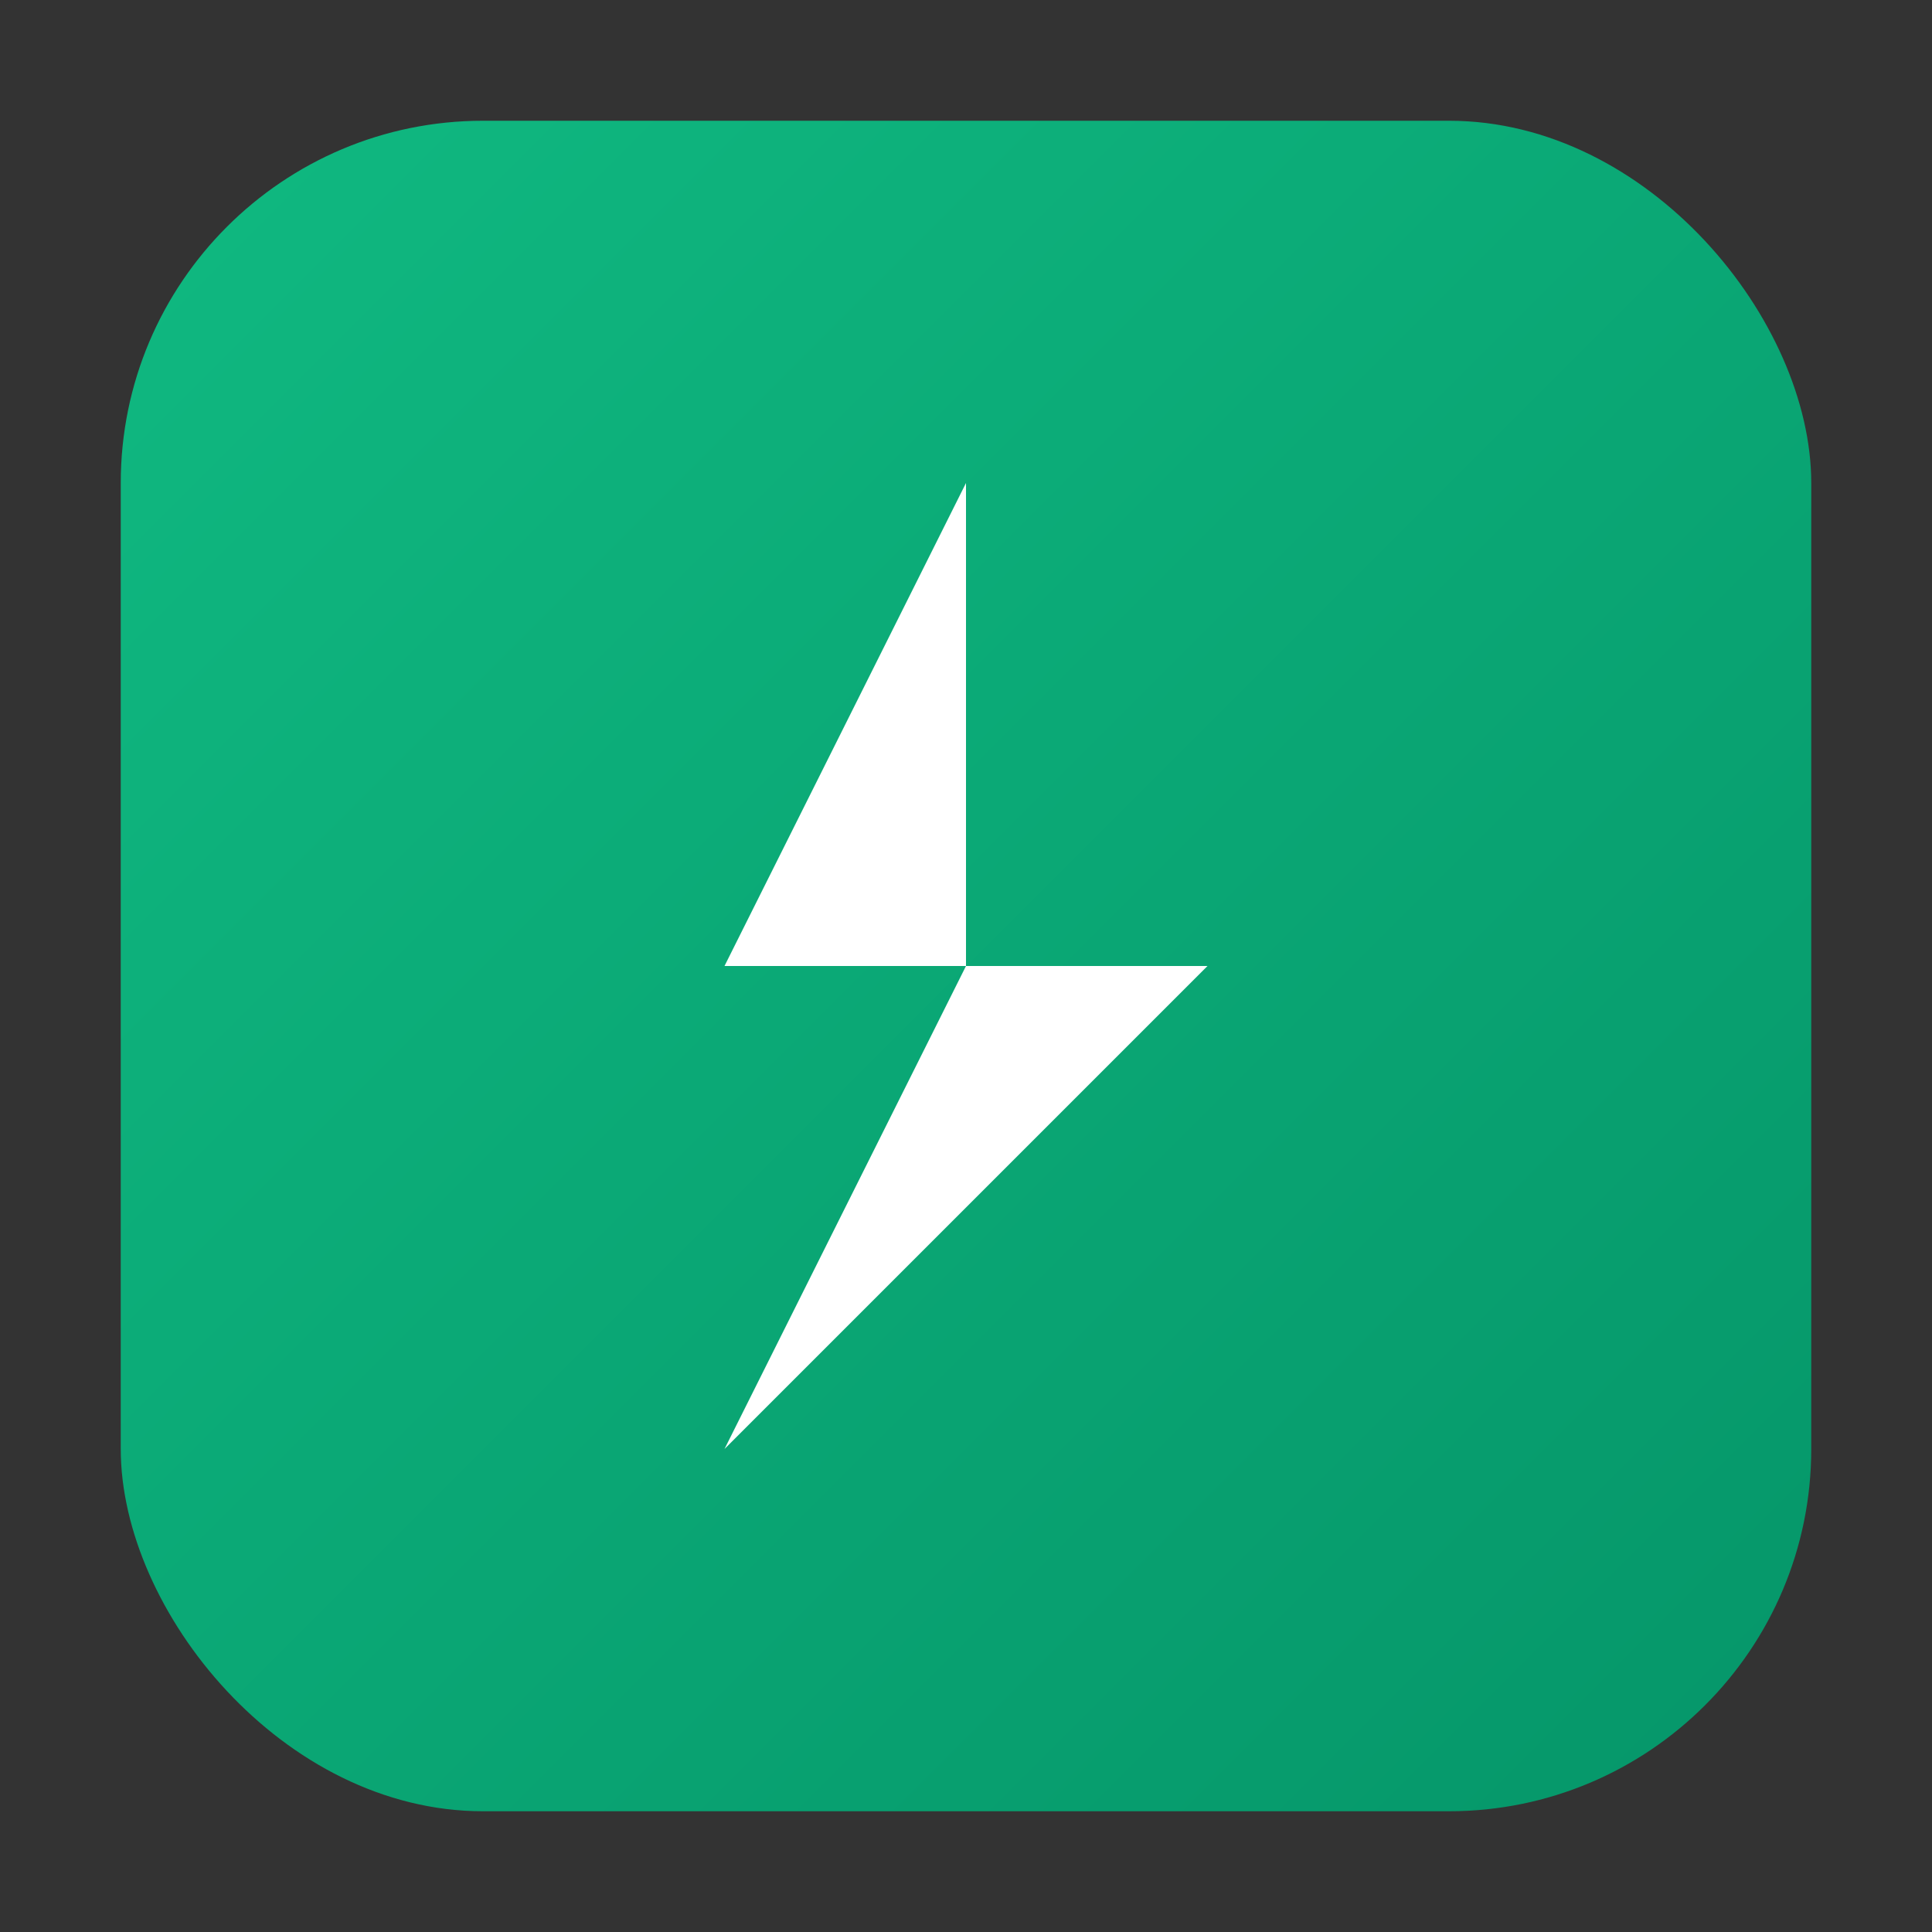
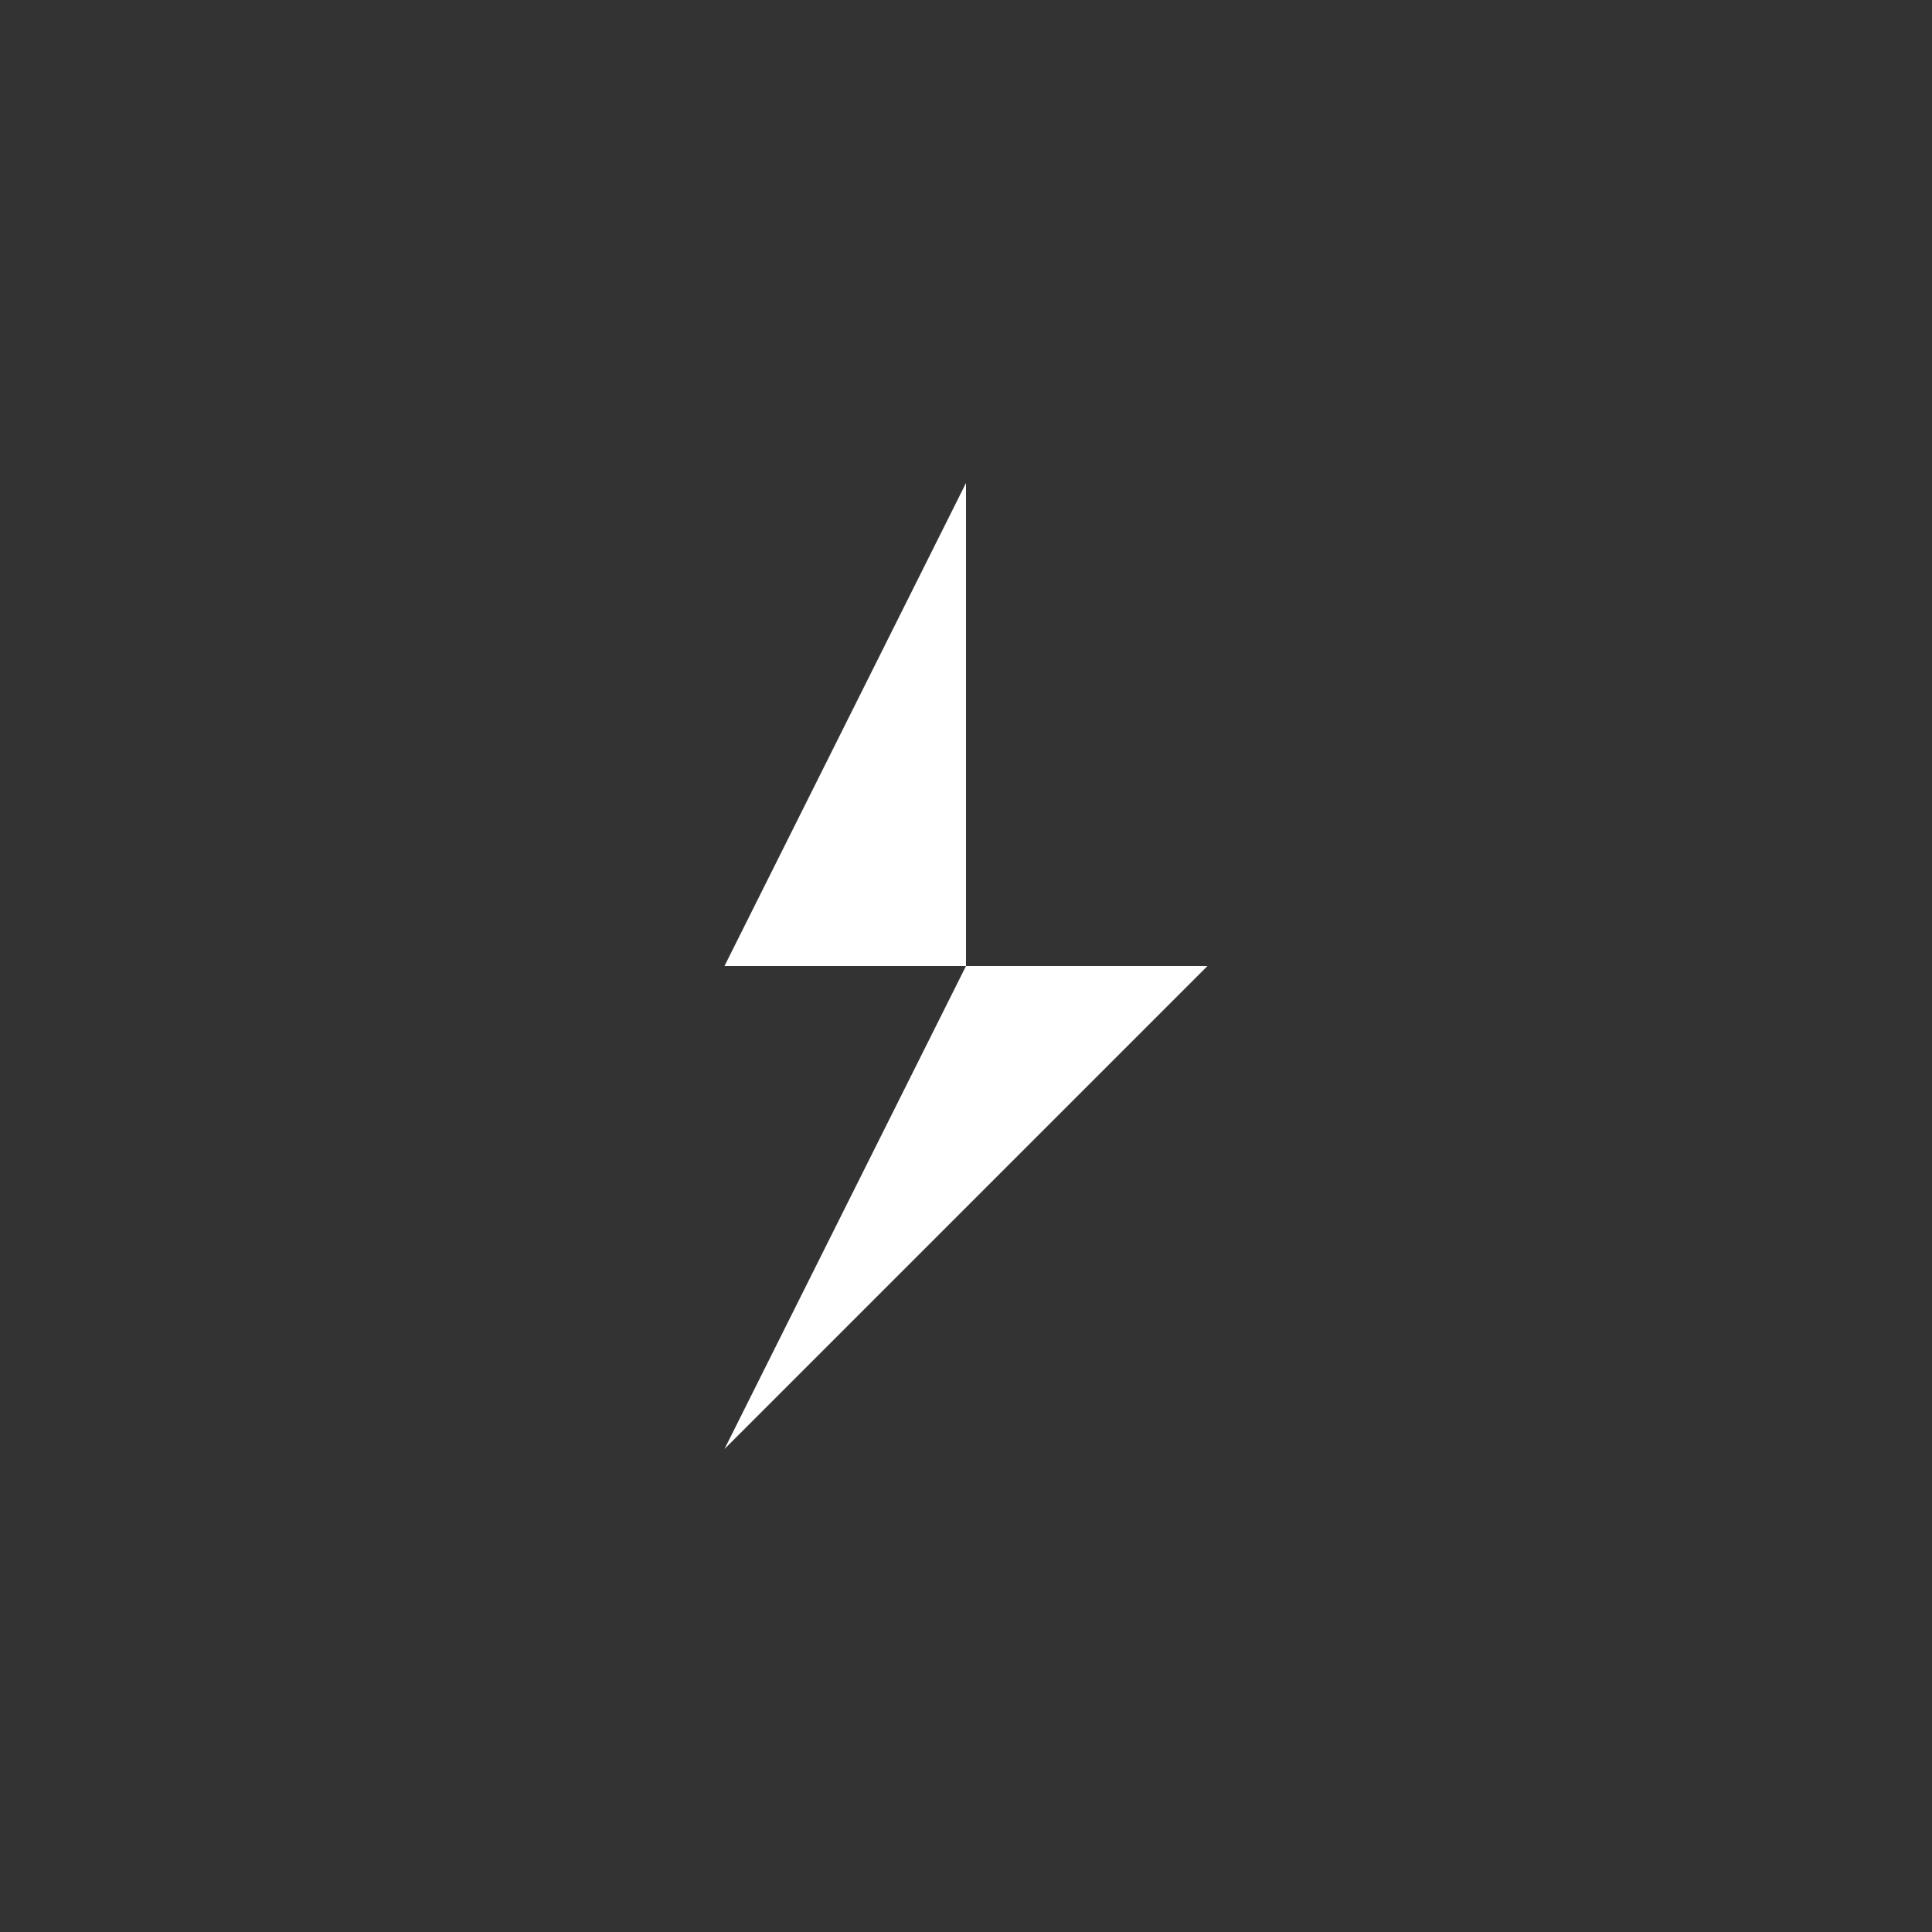
<svg xmlns="http://www.w3.org/2000/svg" width="32" height="32">
  <rect width="100%" height="100%" fill="#333333" stroke="none" />
  <defs>
    <linearGradient id="grad" x1="0%" y1="0%" x2="100%" y2="100%">
      <stop offset="0%" style="stop-color:#10b981;stop-opacity:1" />
      <stop offset="100%" style="stop-color:#059669;stop-opacity:1" />
    </linearGradient>
  </defs>
-   <rect x="2" y="2" width="28" height="28" rx="6" fill="url(#grad)" />
  <path d="M 16 8 L 12 16 L 16 16 L 12 24 L 20 16 L 16 16 Z" fill="white" />
</svg>